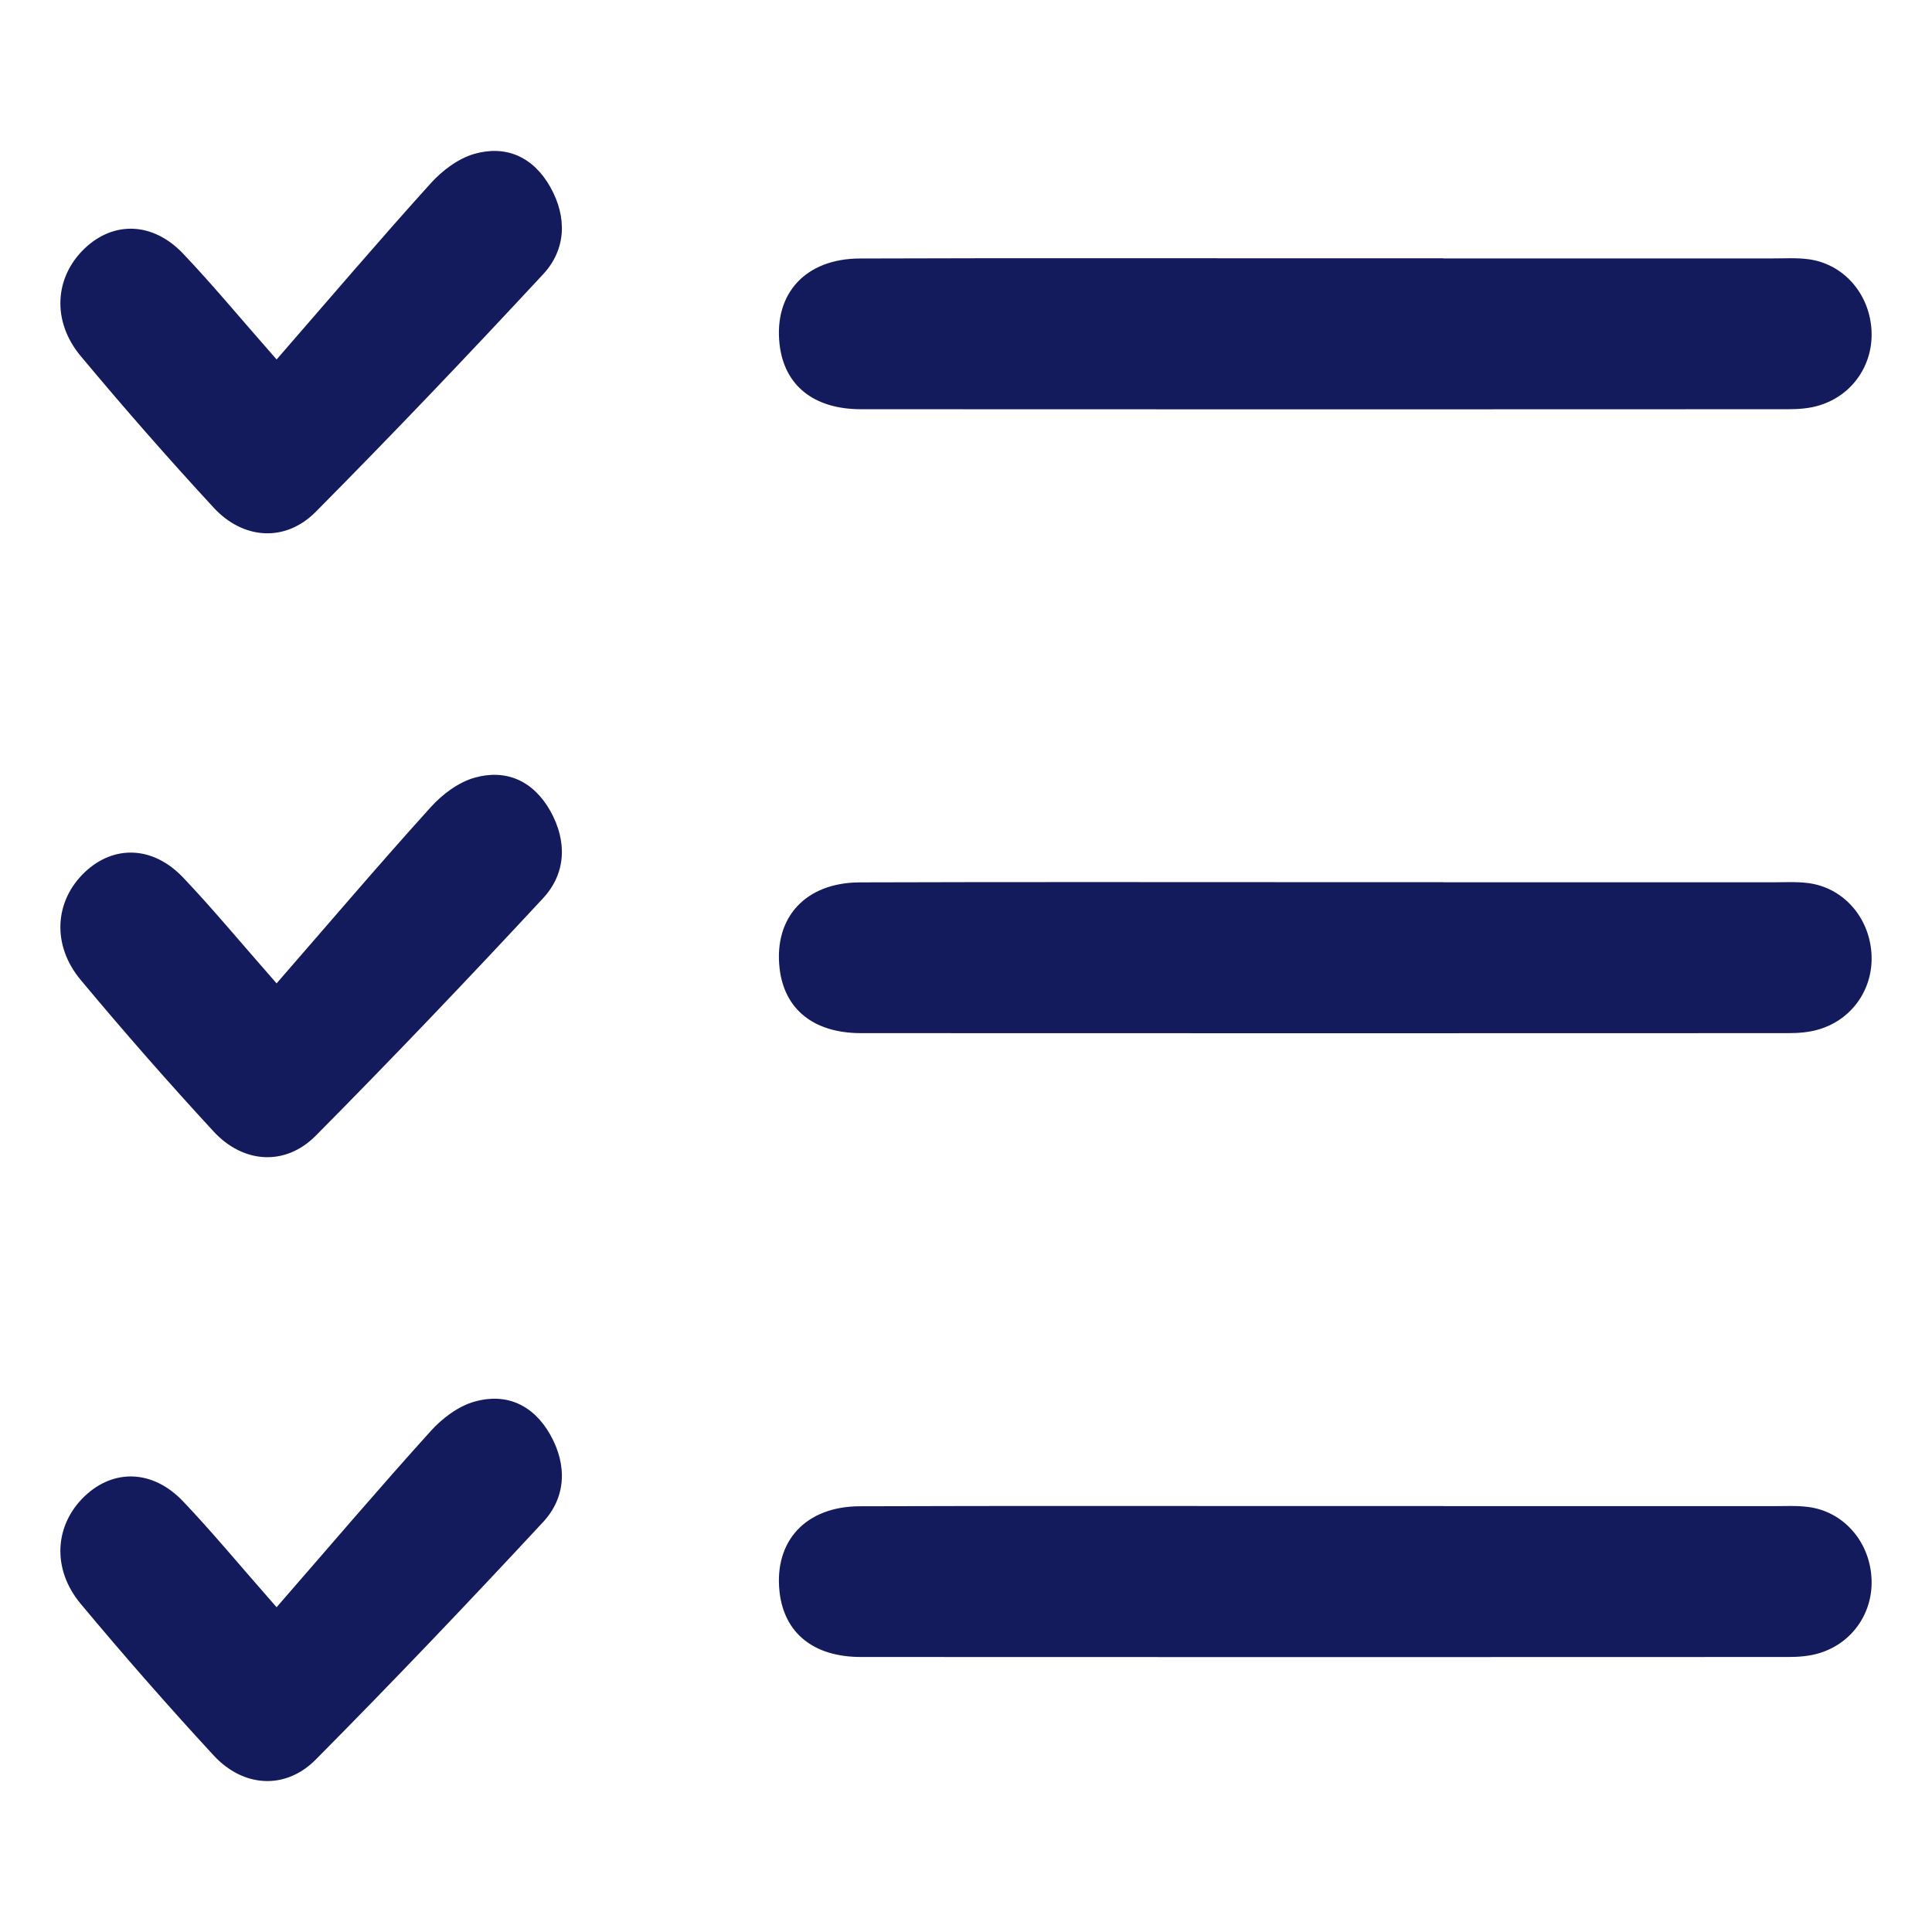
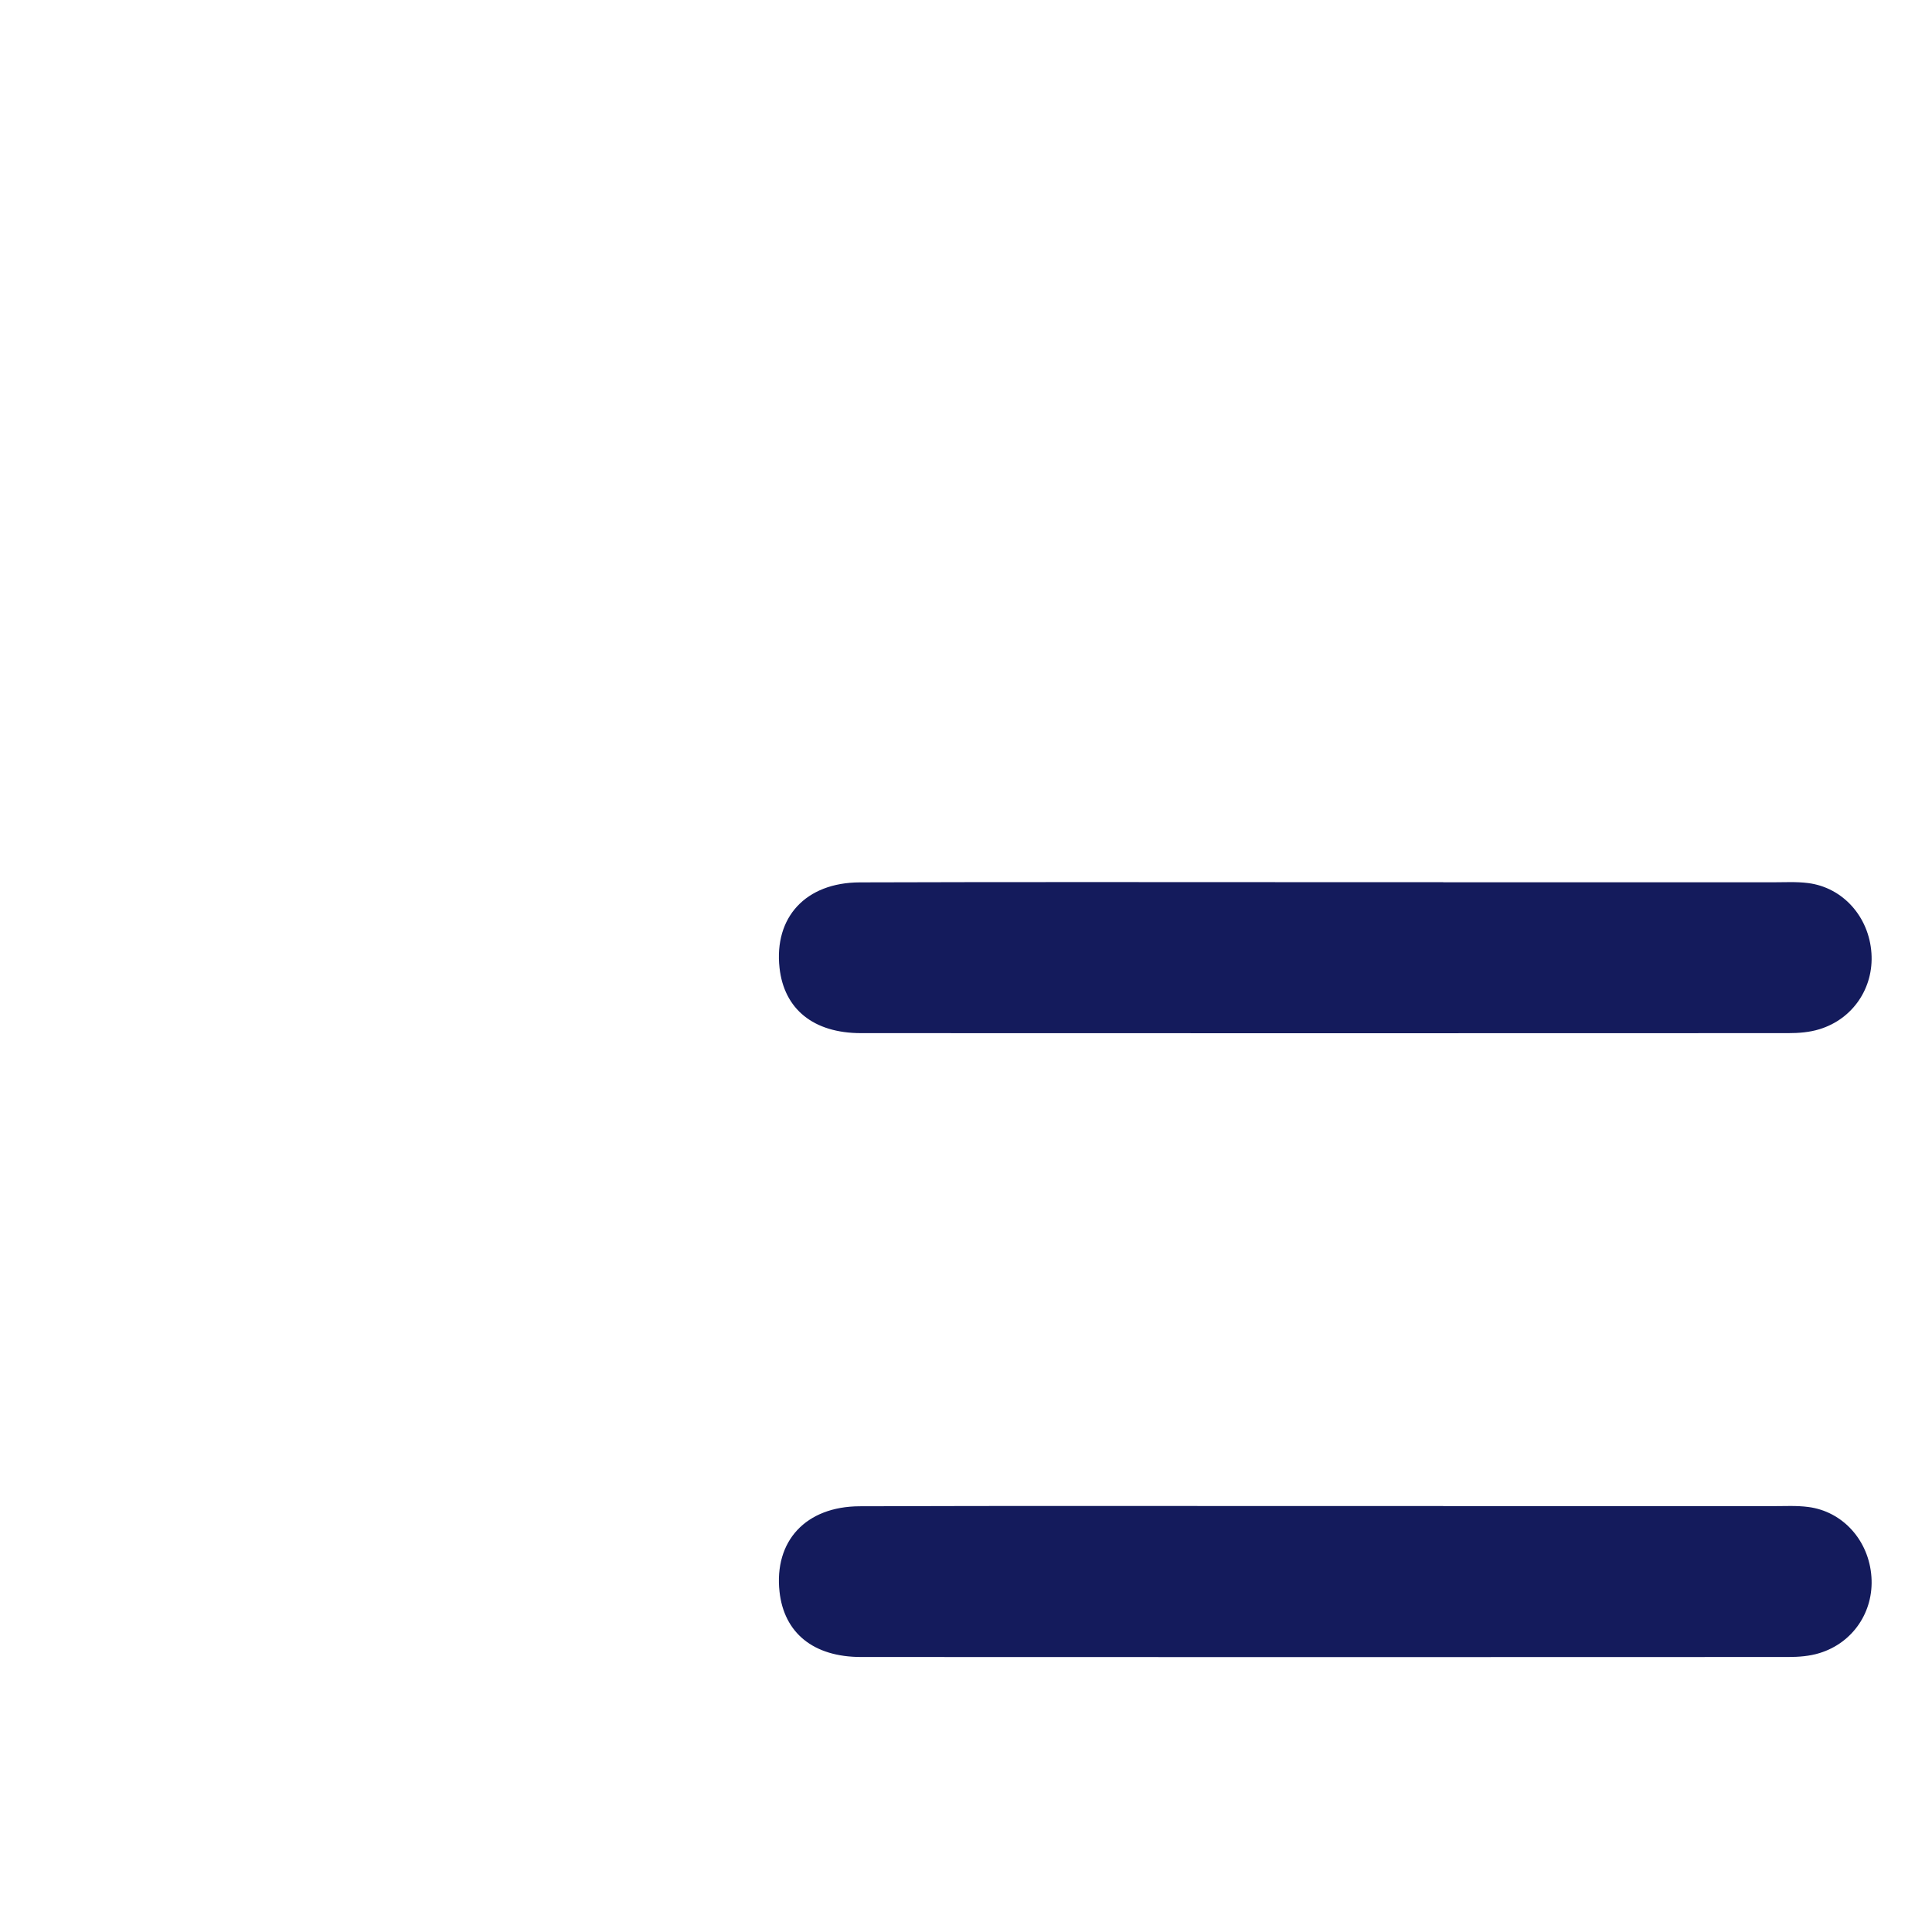
<svg xmlns="http://www.w3.org/2000/svg" width="64" height="64" viewBox="0 0 64 64" fill="none">
  <path d="M43.827 49.89H47.811L47.808 49.893H58.727C59.118 49.893 59.513 49.87 59.898 49.92C61.049 50.067 61.913 51.035 61.994 52.241C62.073 53.387 61.384 54.419 60.276 54.76C59.944 54.863 59.585 54.89 59.237 54.89C46.391 54.893 41.368 54.897 28.521 54.89C26.944 54.89 25.973 54.092 25.823 52.729C25.639 51.052 26.687 49.903 28.48 49.897C33.597 49.88 38.711 49.89 43.827 49.89Z" fill="#141B5C" />
-   <path d="M6.066 49.736C7.011 50.728 7.891 51.794 9.161 53.24V53.243C10.911 51.233 12.563 49.292 14.269 47.405C14.657 46.974 15.189 46.58 15.718 46.43C16.754 46.136 17.661 46.52 18.231 47.532C18.794 48.537 18.753 49.599 17.99 50.421C15.518 53.083 13.011 55.715 10.457 58.29C9.452 59.302 8.057 59.212 7.077 58.15C5.569 56.517 4.101 54.84 2.674 53.13C1.707 51.971 1.807 50.514 2.805 49.563C3.766 48.647 5.068 48.684 6.066 49.736Z" fill="#141B5C" />
  <path d="M43.827 29.223H47.811L47.808 29.227H58.727C59.118 29.227 59.513 29.203 59.898 29.253C61.049 29.4 61.913 30.369 61.994 31.575C62.073 32.72 61.384 33.752 60.276 34.093C59.944 34.197 59.585 34.224 59.237 34.224C46.391 34.227 41.368 34.23 28.521 34.224C26.944 34.224 25.973 33.425 25.823 32.062C25.639 30.386 26.687 29.237 28.48 29.23C33.597 29.213 38.711 29.223 43.827 29.223Z" fill="#141B5C" />
-   <path d="M6.066 29.07C7.011 30.062 7.891 31.127 9.161 32.574V32.577C10.911 30.566 12.563 28.625 14.269 26.738C14.657 26.308 15.189 25.913 15.718 25.763C16.754 25.469 17.661 25.853 18.231 26.865C18.794 27.871 18.753 28.933 17.99 29.755C15.518 32.416 13.011 35.048 10.457 37.624C9.452 38.636 8.057 38.545 7.077 37.483C5.569 35.85 4.101 34.173 2.674 32.463C1.707 31.304 1.807 29.848 2.805 28.896C3.766 27.981 5.068 28.018 6.066 29.07Z" fill="#141B5C" />
-   <path d="M43.827 8.556H47.811L47.808 8.56H58.727C59.118 8.56 59.513 8.536 59.898 8.586C61.049 8.733 61.913 9.702 61.994 10.908C62.073 12.053 61.384 13.085 60.276 13.426C59.944 13.53 59.585 13.556 59.237 13.556C46.391 13.56 41.368 13.563 28.521 13.556C26.944 13.556 25.973 12.758 25.823 11.396C25.639 9.719 26.687 8.57 28.48 8.563C33.597 8.546 38.711 8.556 43.827 8.556Z" fill="#141B5C" />
-   <path d="M6.066 8.403C7.011 9.395 7.891 10.46 9.161 11.906V11.91C10.911 9.899 12.563 7.959 14.269 6.071C14.657 5.641 15.189 5.246 15.718 5.096C16.754 4.802 17.661 5.186 18.231 6.198C18.794 7.204 18.753 8.266 17.99 9.087C15.518 11.749 13.011 14.382 10.457 16.957C9.452 17.969 8.057 17.878 7.077 16.816C5.569 15.183 4.101 13.506 2.674 11.796C1.707 10.637 1.807 9.181 2.805 8.229C3.766 7.314 5.068 7.351 6.066 8.403Z" fill="#141B5C" />
</svg>